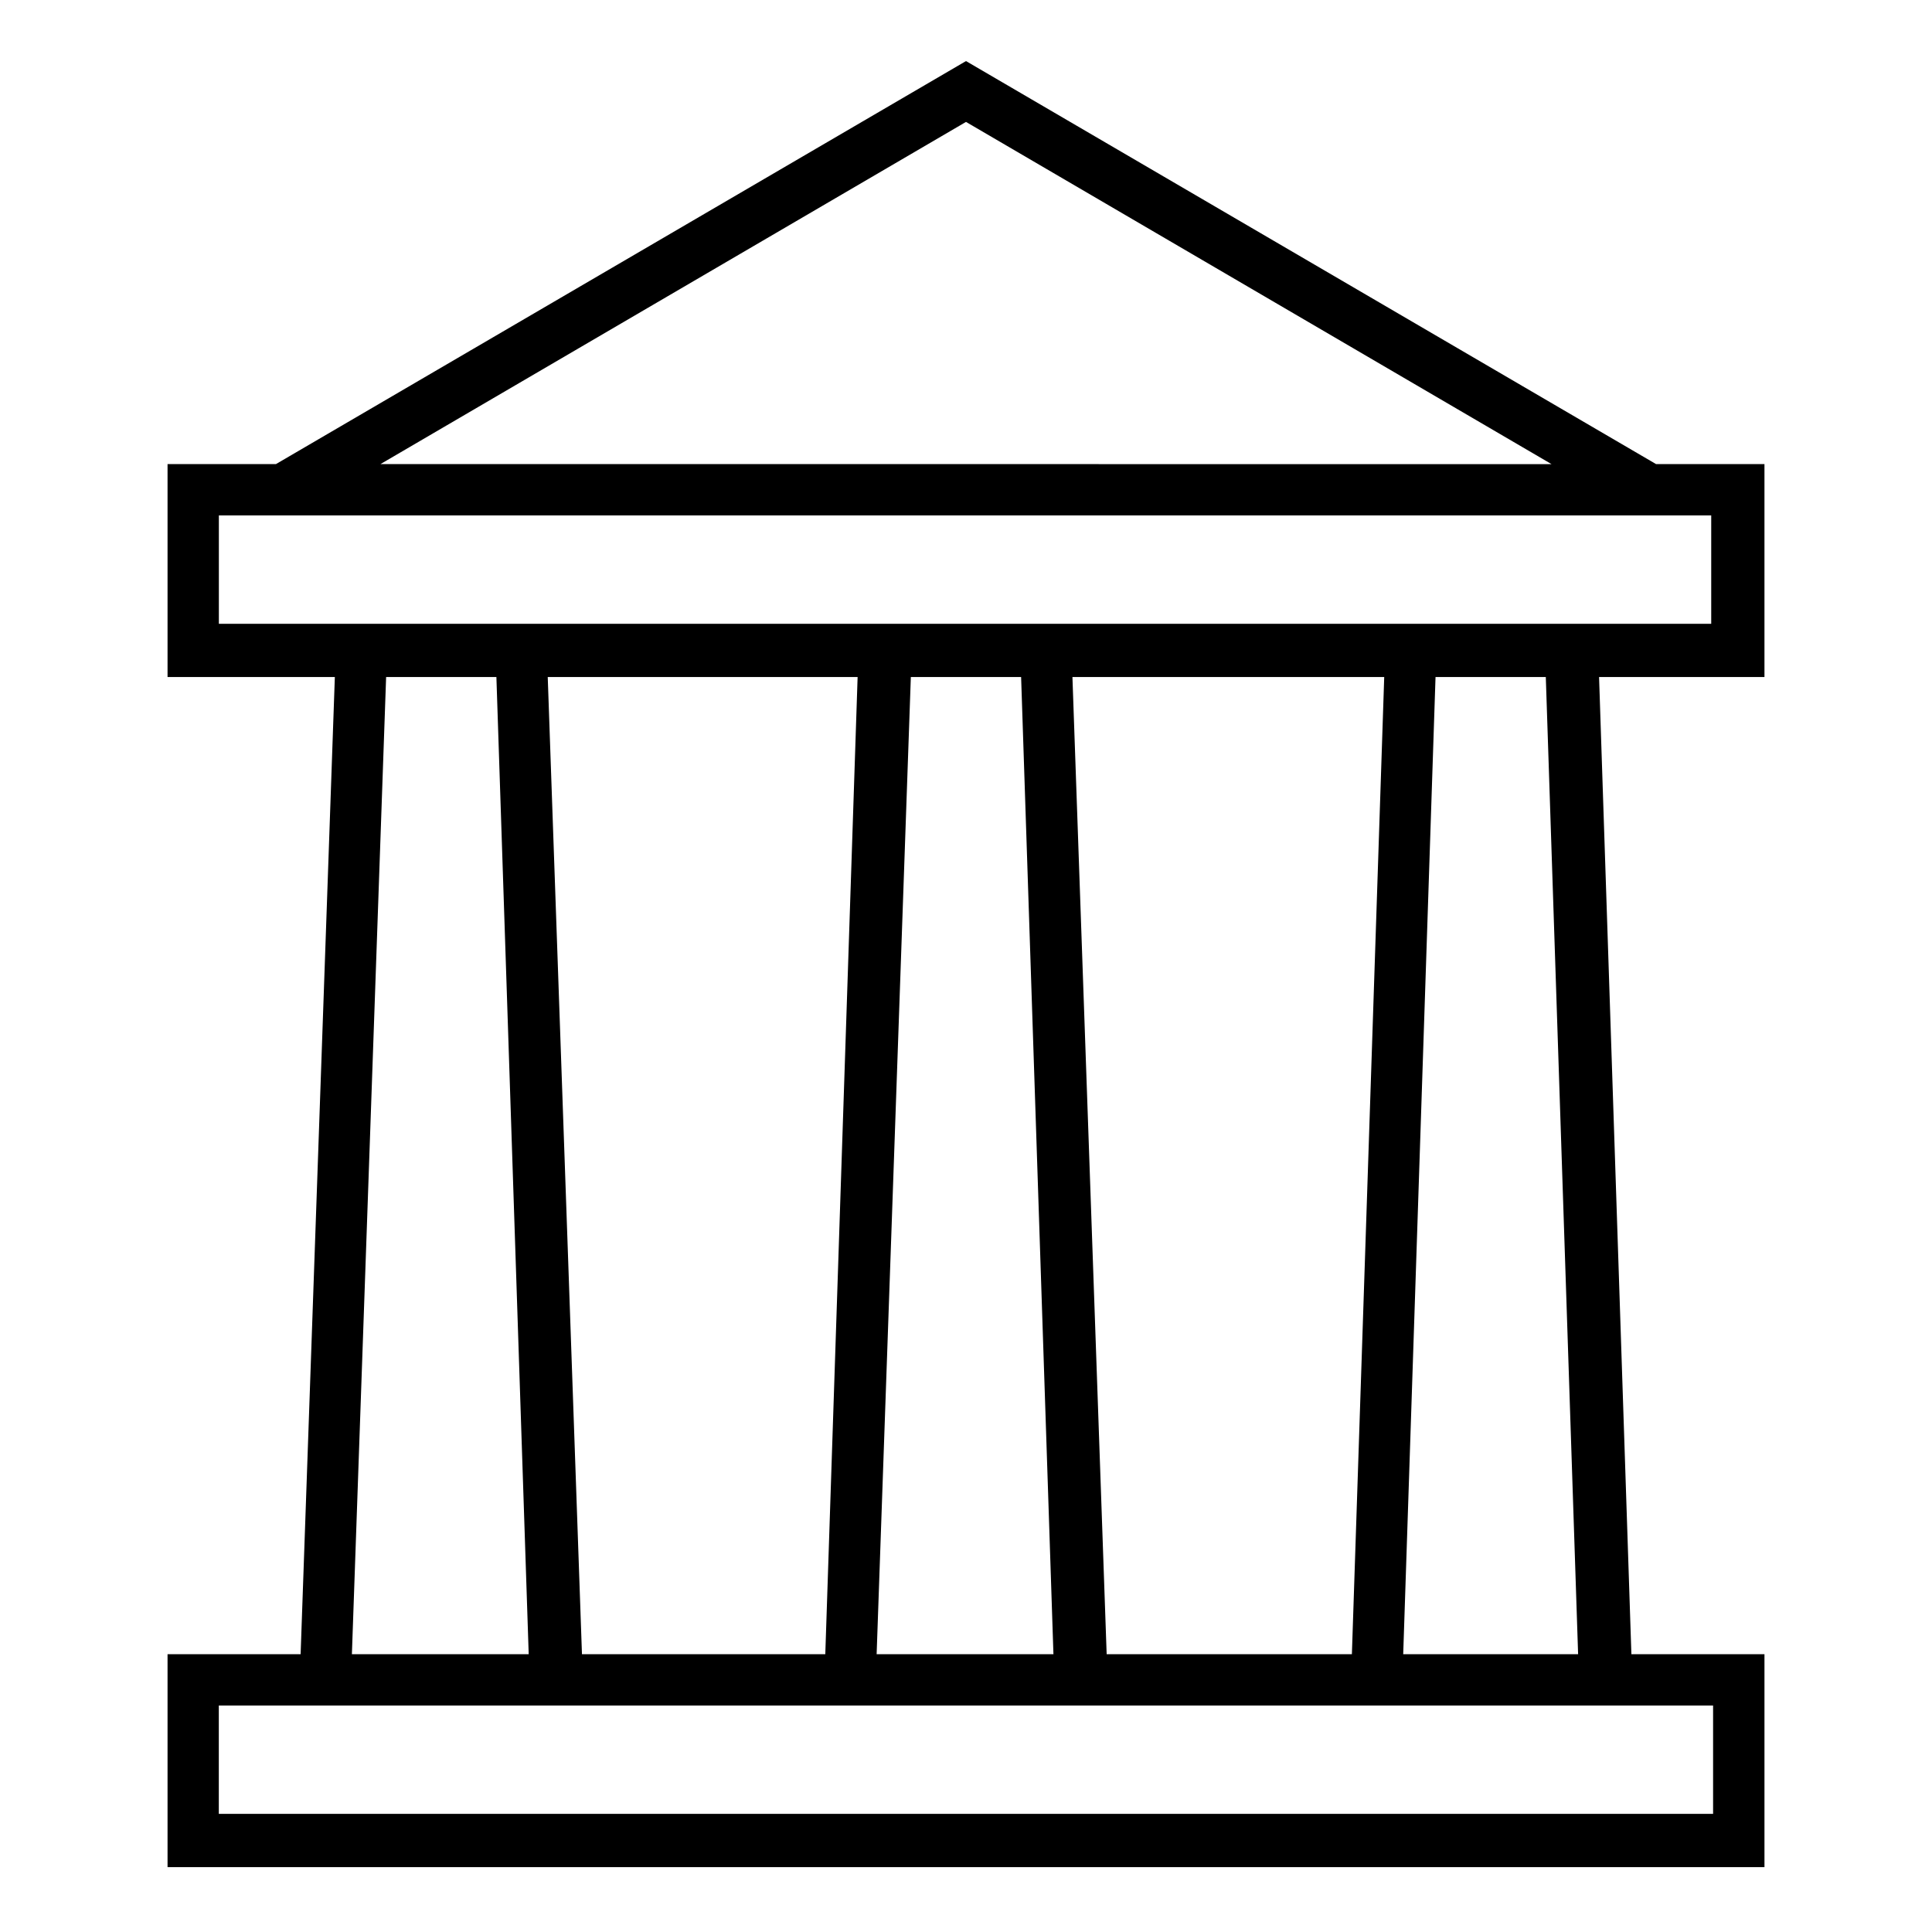
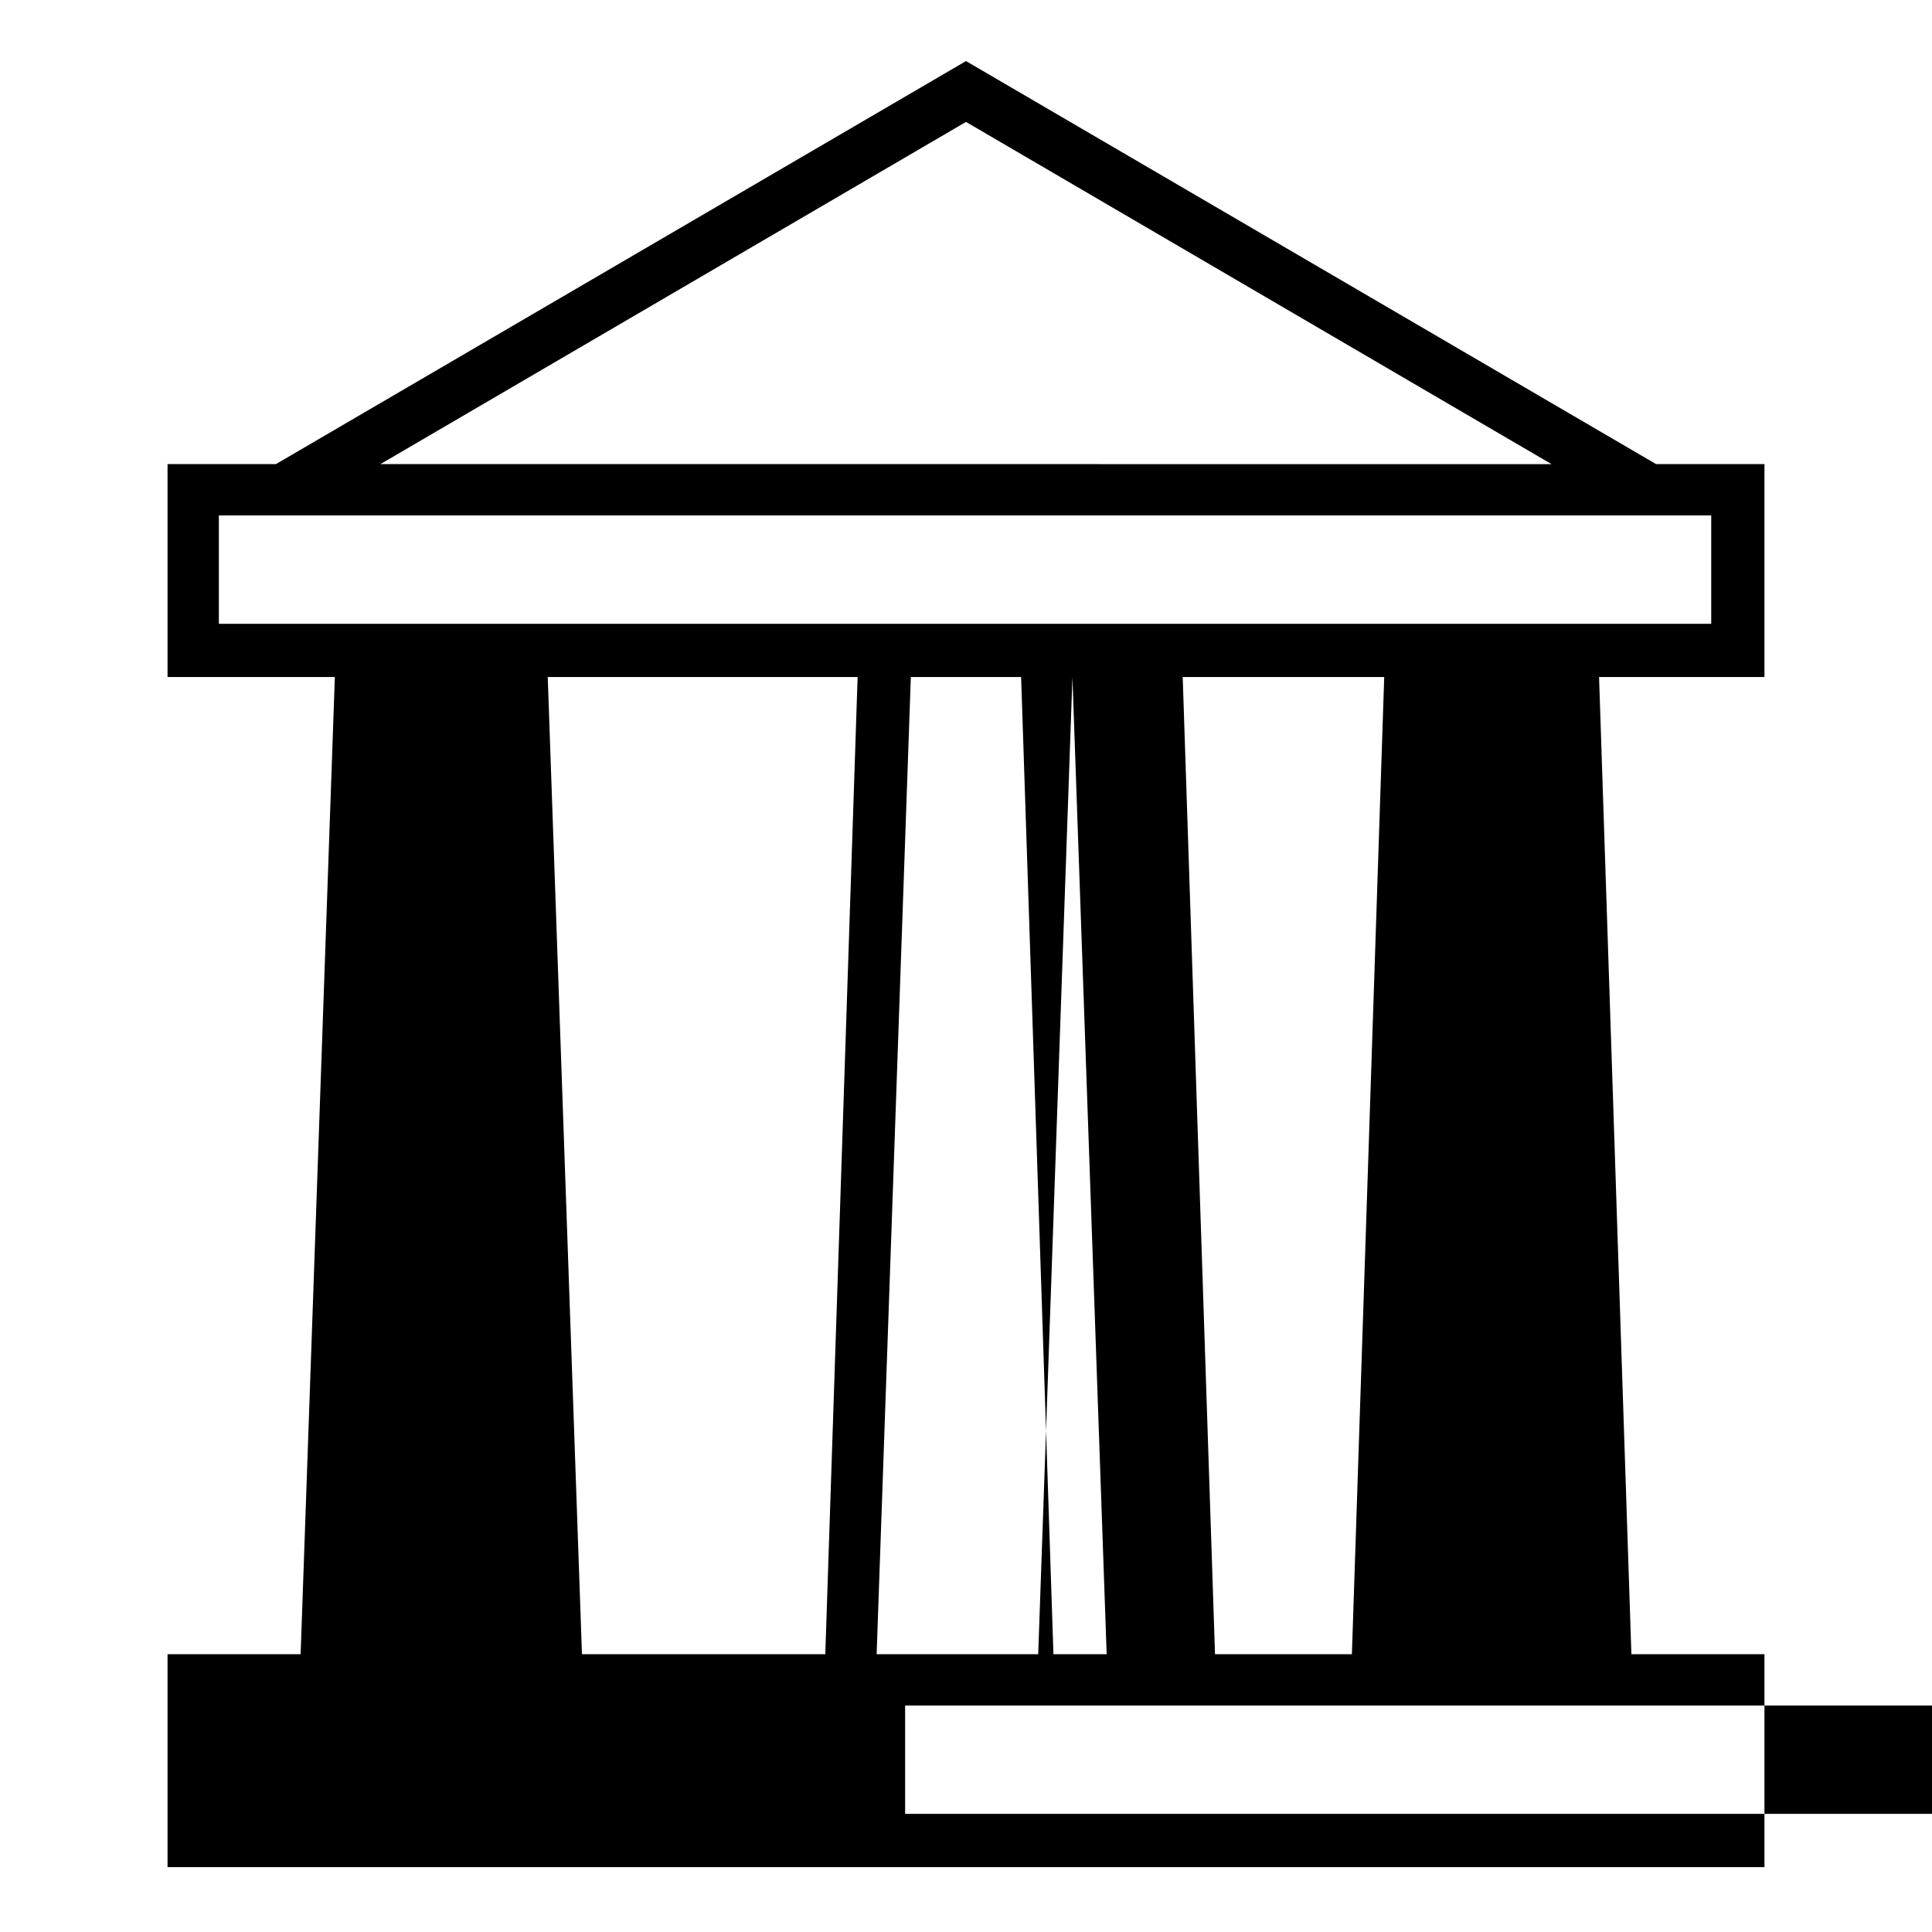
<svg xmlns="http://www.w3.org/2000/svg" fill="#000000" width="800px" height="800px" version="1.1" viewBox="144 144 512 512">
-   <path d="m611.6 323.42v-56.426h-28.719l-182.88-106.81-182.88 106.81h-28.719v56.426h44.336l-9.07 258.96h-35.266v56.426h423.2v-56.426h-35.266l-8.566-258.96zm-211.6-147.11 155.17 90.688-310.35-0.004zm-198 133v-28.719h395.49v28.719zm160.71 273.07h-64.484l-9.07-258.96h82.121zm22.672-258.96h29.223l8.566 258.96h-46.855zm42.824 0h82.625l-8.566 258.96-64.988 0.004zm-181.88 0h29.223l8.562 258.96h-46.855zm351.66 272.56v28.719h-396v-28.719zm-35.77-13.602h-46.352l8.566-258.96h29.223z" />
+   <path d="m611.6 323.42v-56.426h-28.719l-182.88-106.81-182.88 106.81h-28.719v56.426h44.336l-9.07 258.96h-35.266v56.426h423.2v-56.426h-35.266l-8.566-258.96zm-211.6-147.11 155.17 90.688-310.35-0.004zm-198 133v-28.719h395.49v28.719zm160.71 273.07h-64.484l-9.07-258.96h82.121zm22.672-258.96h29.223l8.566 258.96h-46.855zm42.824 0h82.625l-8.566 258.96-64.988 0.004zh29.223l8.562 258.96h-46.855zm351.66 272.56v28.719h-396v-28.719zm-35.77-13.602h-46.352l8.566-258.96h29.223z" />
</svg>